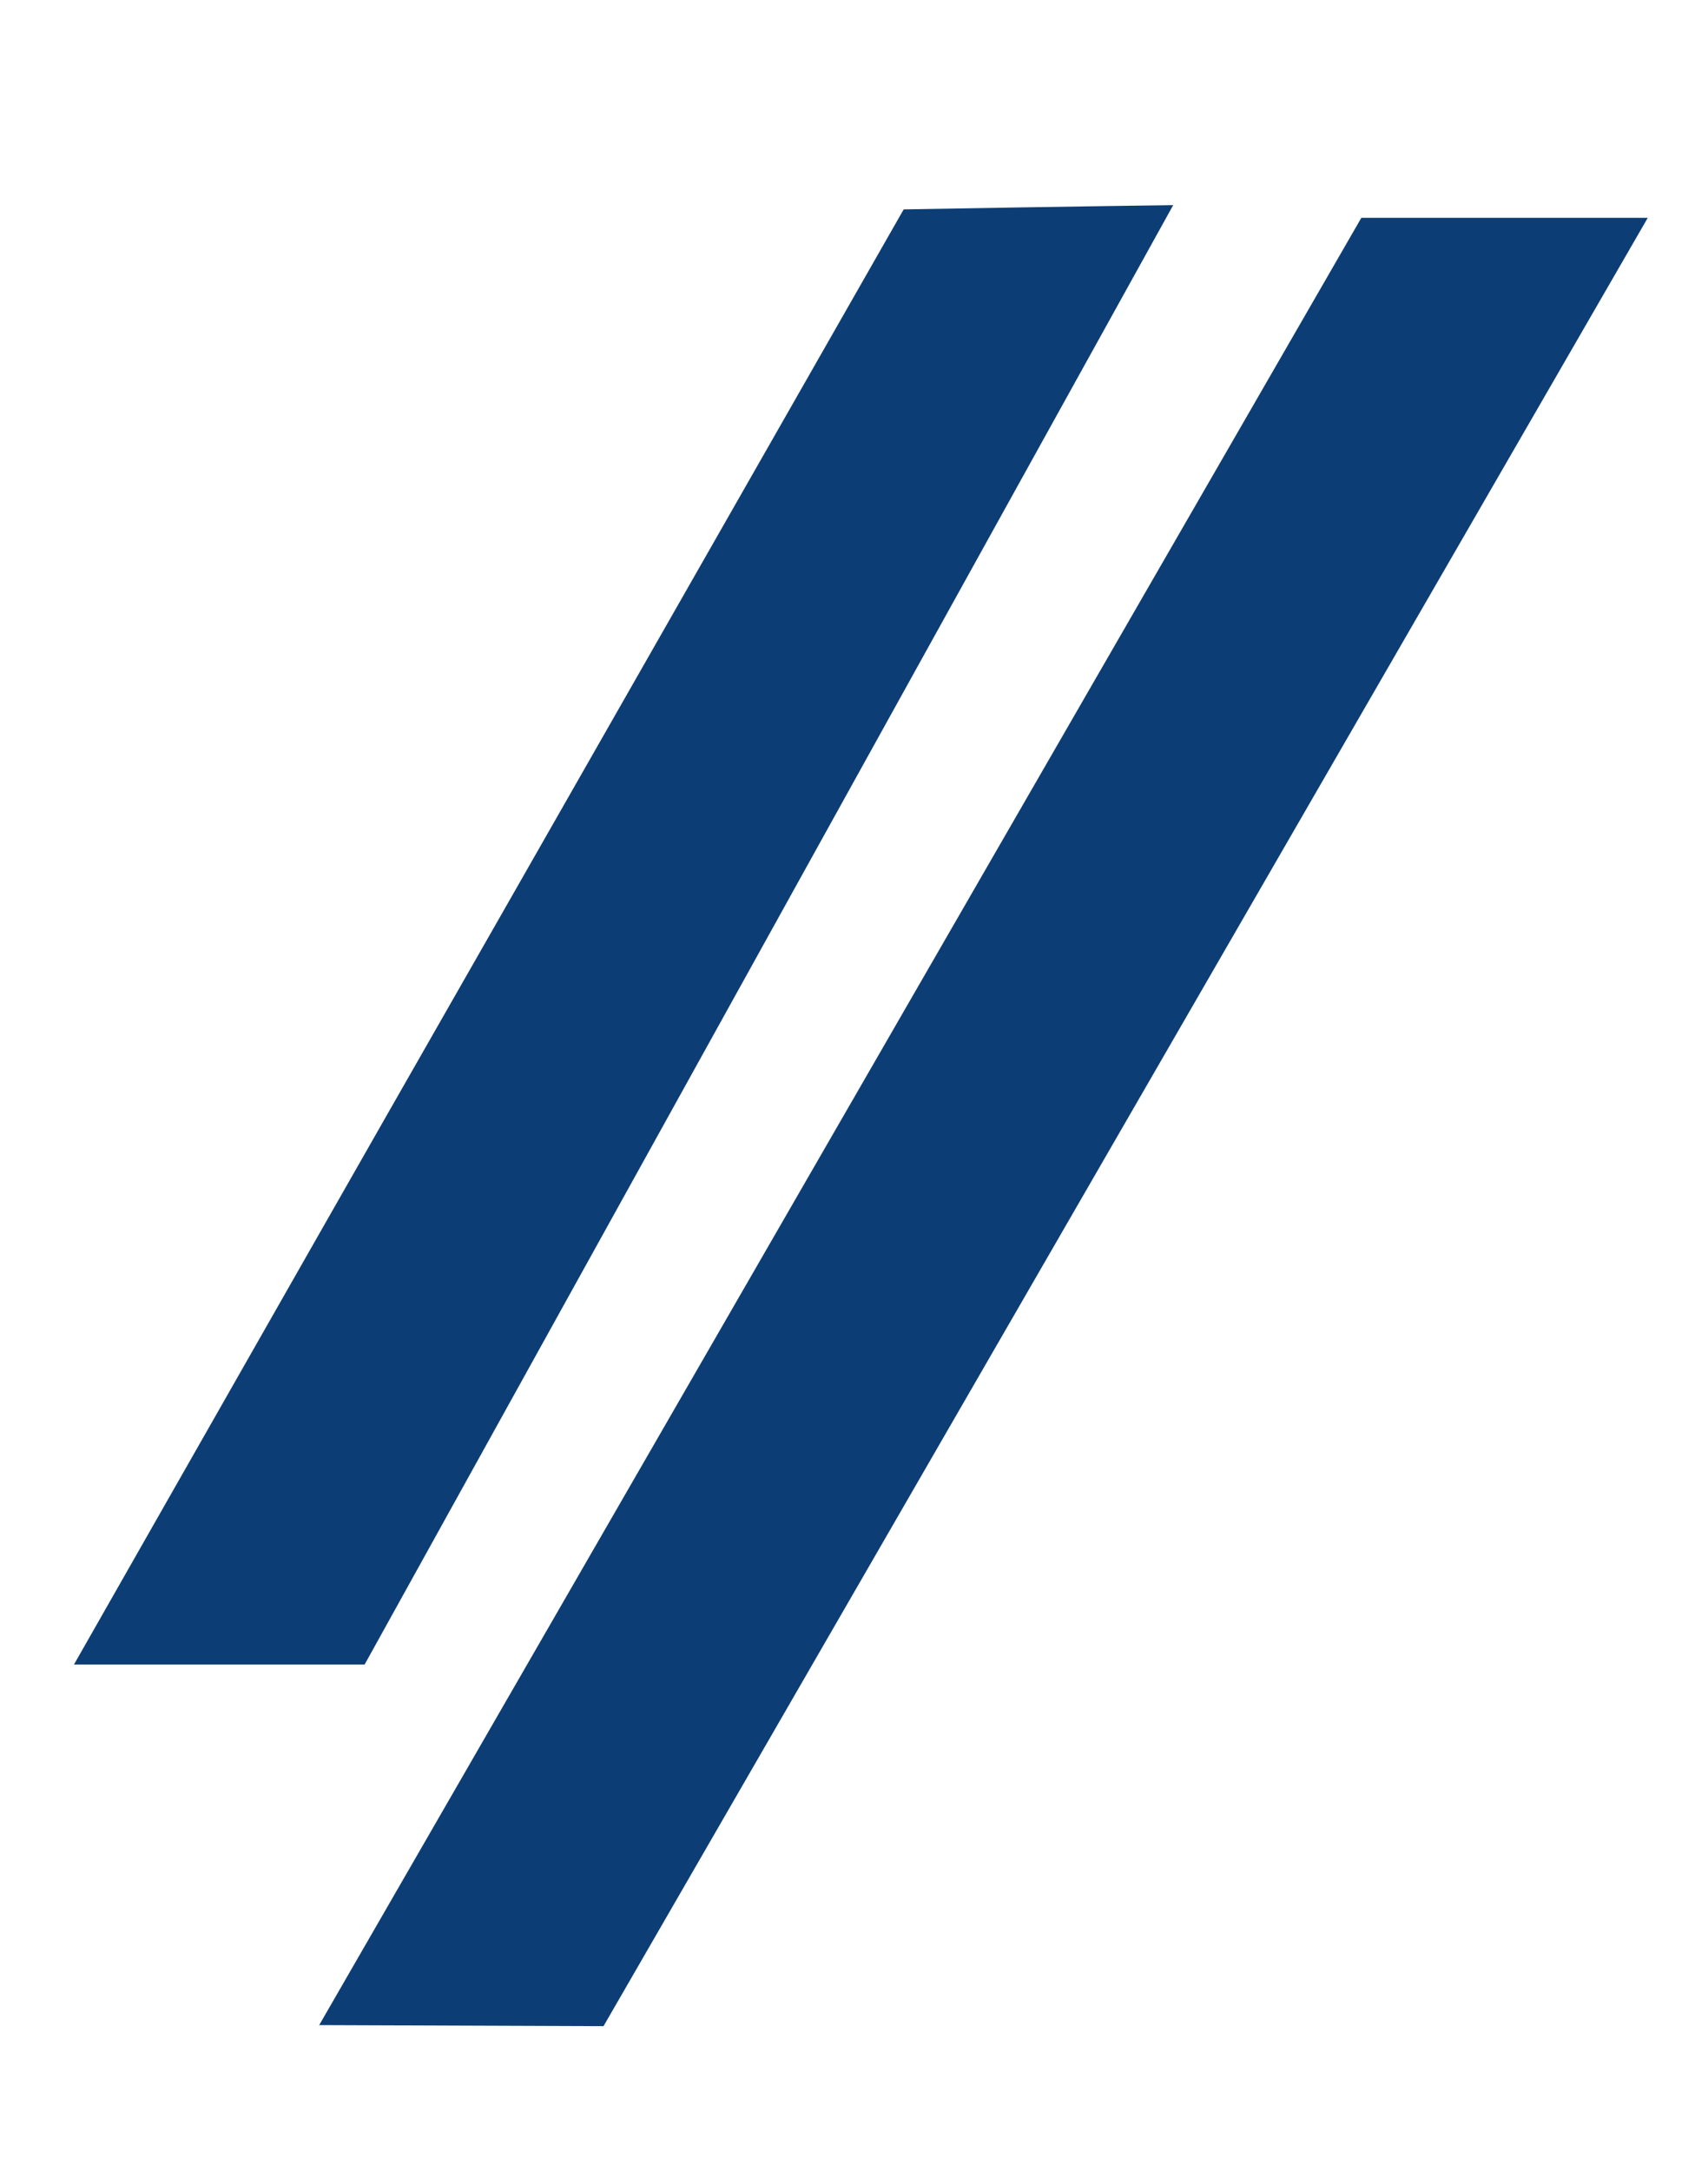
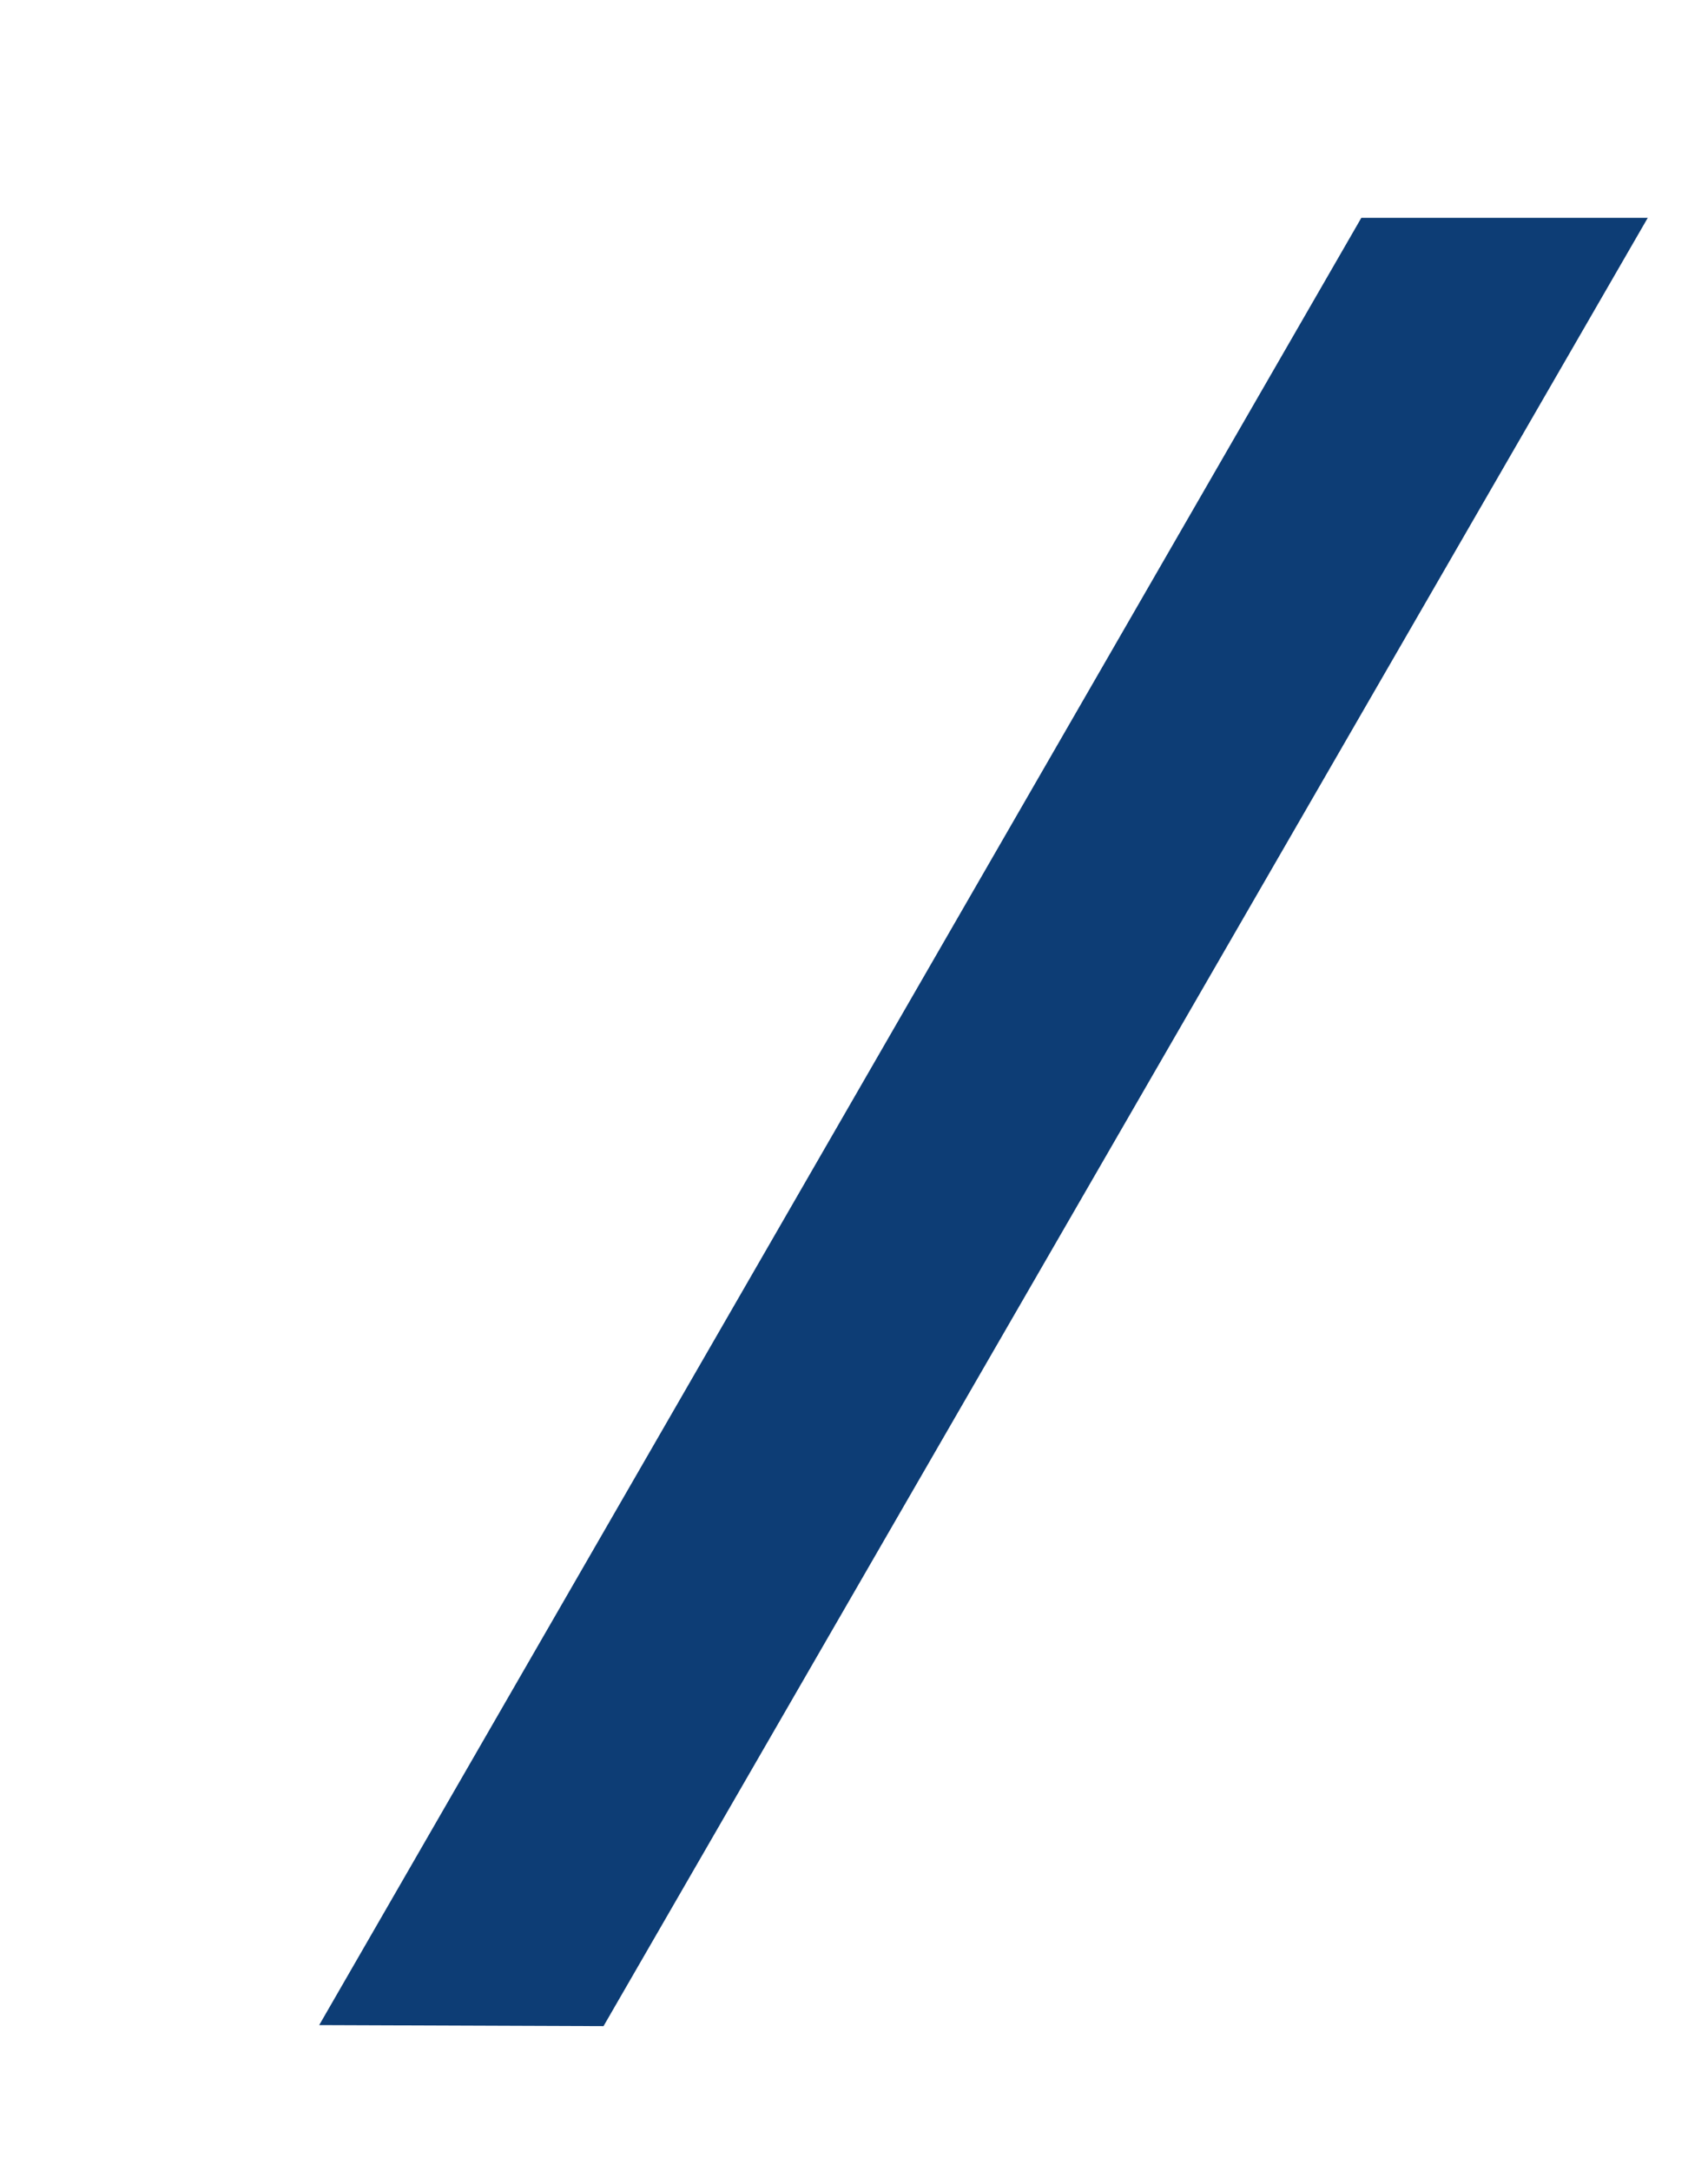
<svg xmlns="http://www.w3.org/2000/svg" id="Camada_1" version="1.1" viewBox="0 0 161.6 205.3">
  <defs>
    <style>
      .st0 {
        fill: #0d3d75;
        fill-rule: evenodd;
      }
    </style>
  </defs>
-   <path class="st0" d="M34.5,157.4H7c52.3-91.8,1.4-2.5,78.5-137.6,17-.3,25.5-.4,25.5-.4L34.5,157.4" />
  <path class="st0" d="M57.1,191.6c-26-.1-26.9-.1-26.9-.1L128.8,20.6h27.1L57.1,191.6" />
</svg>